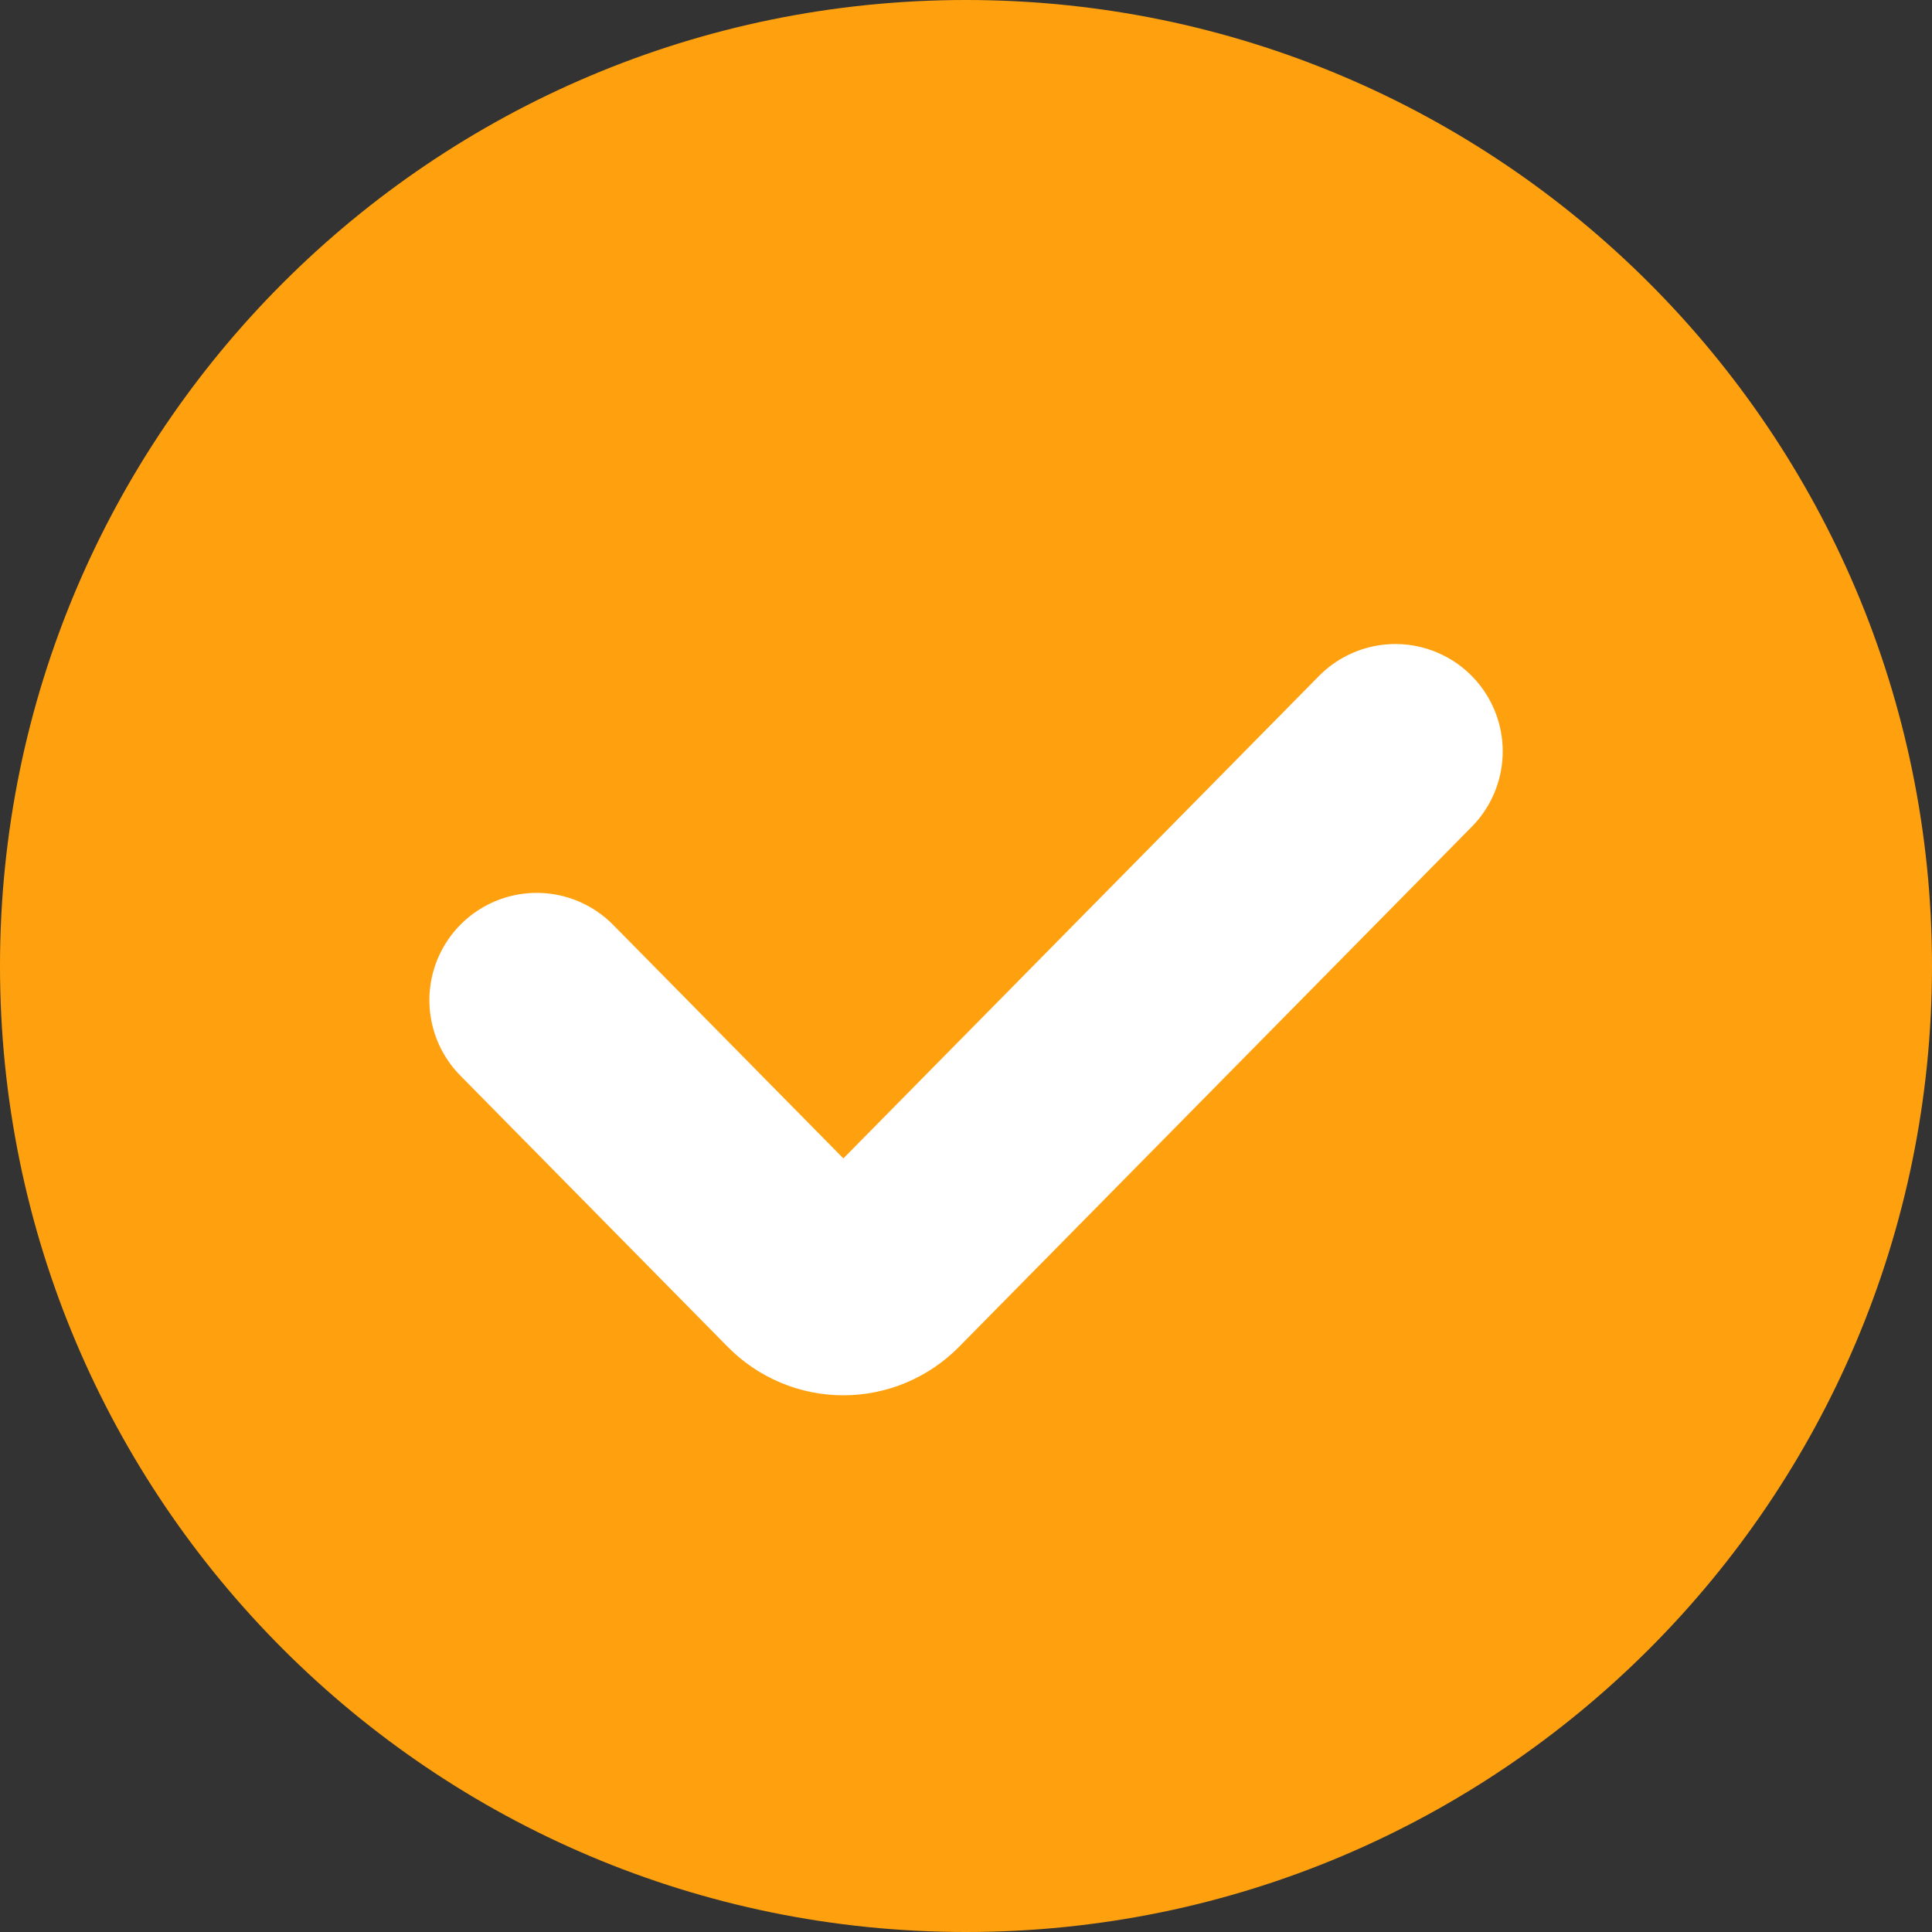
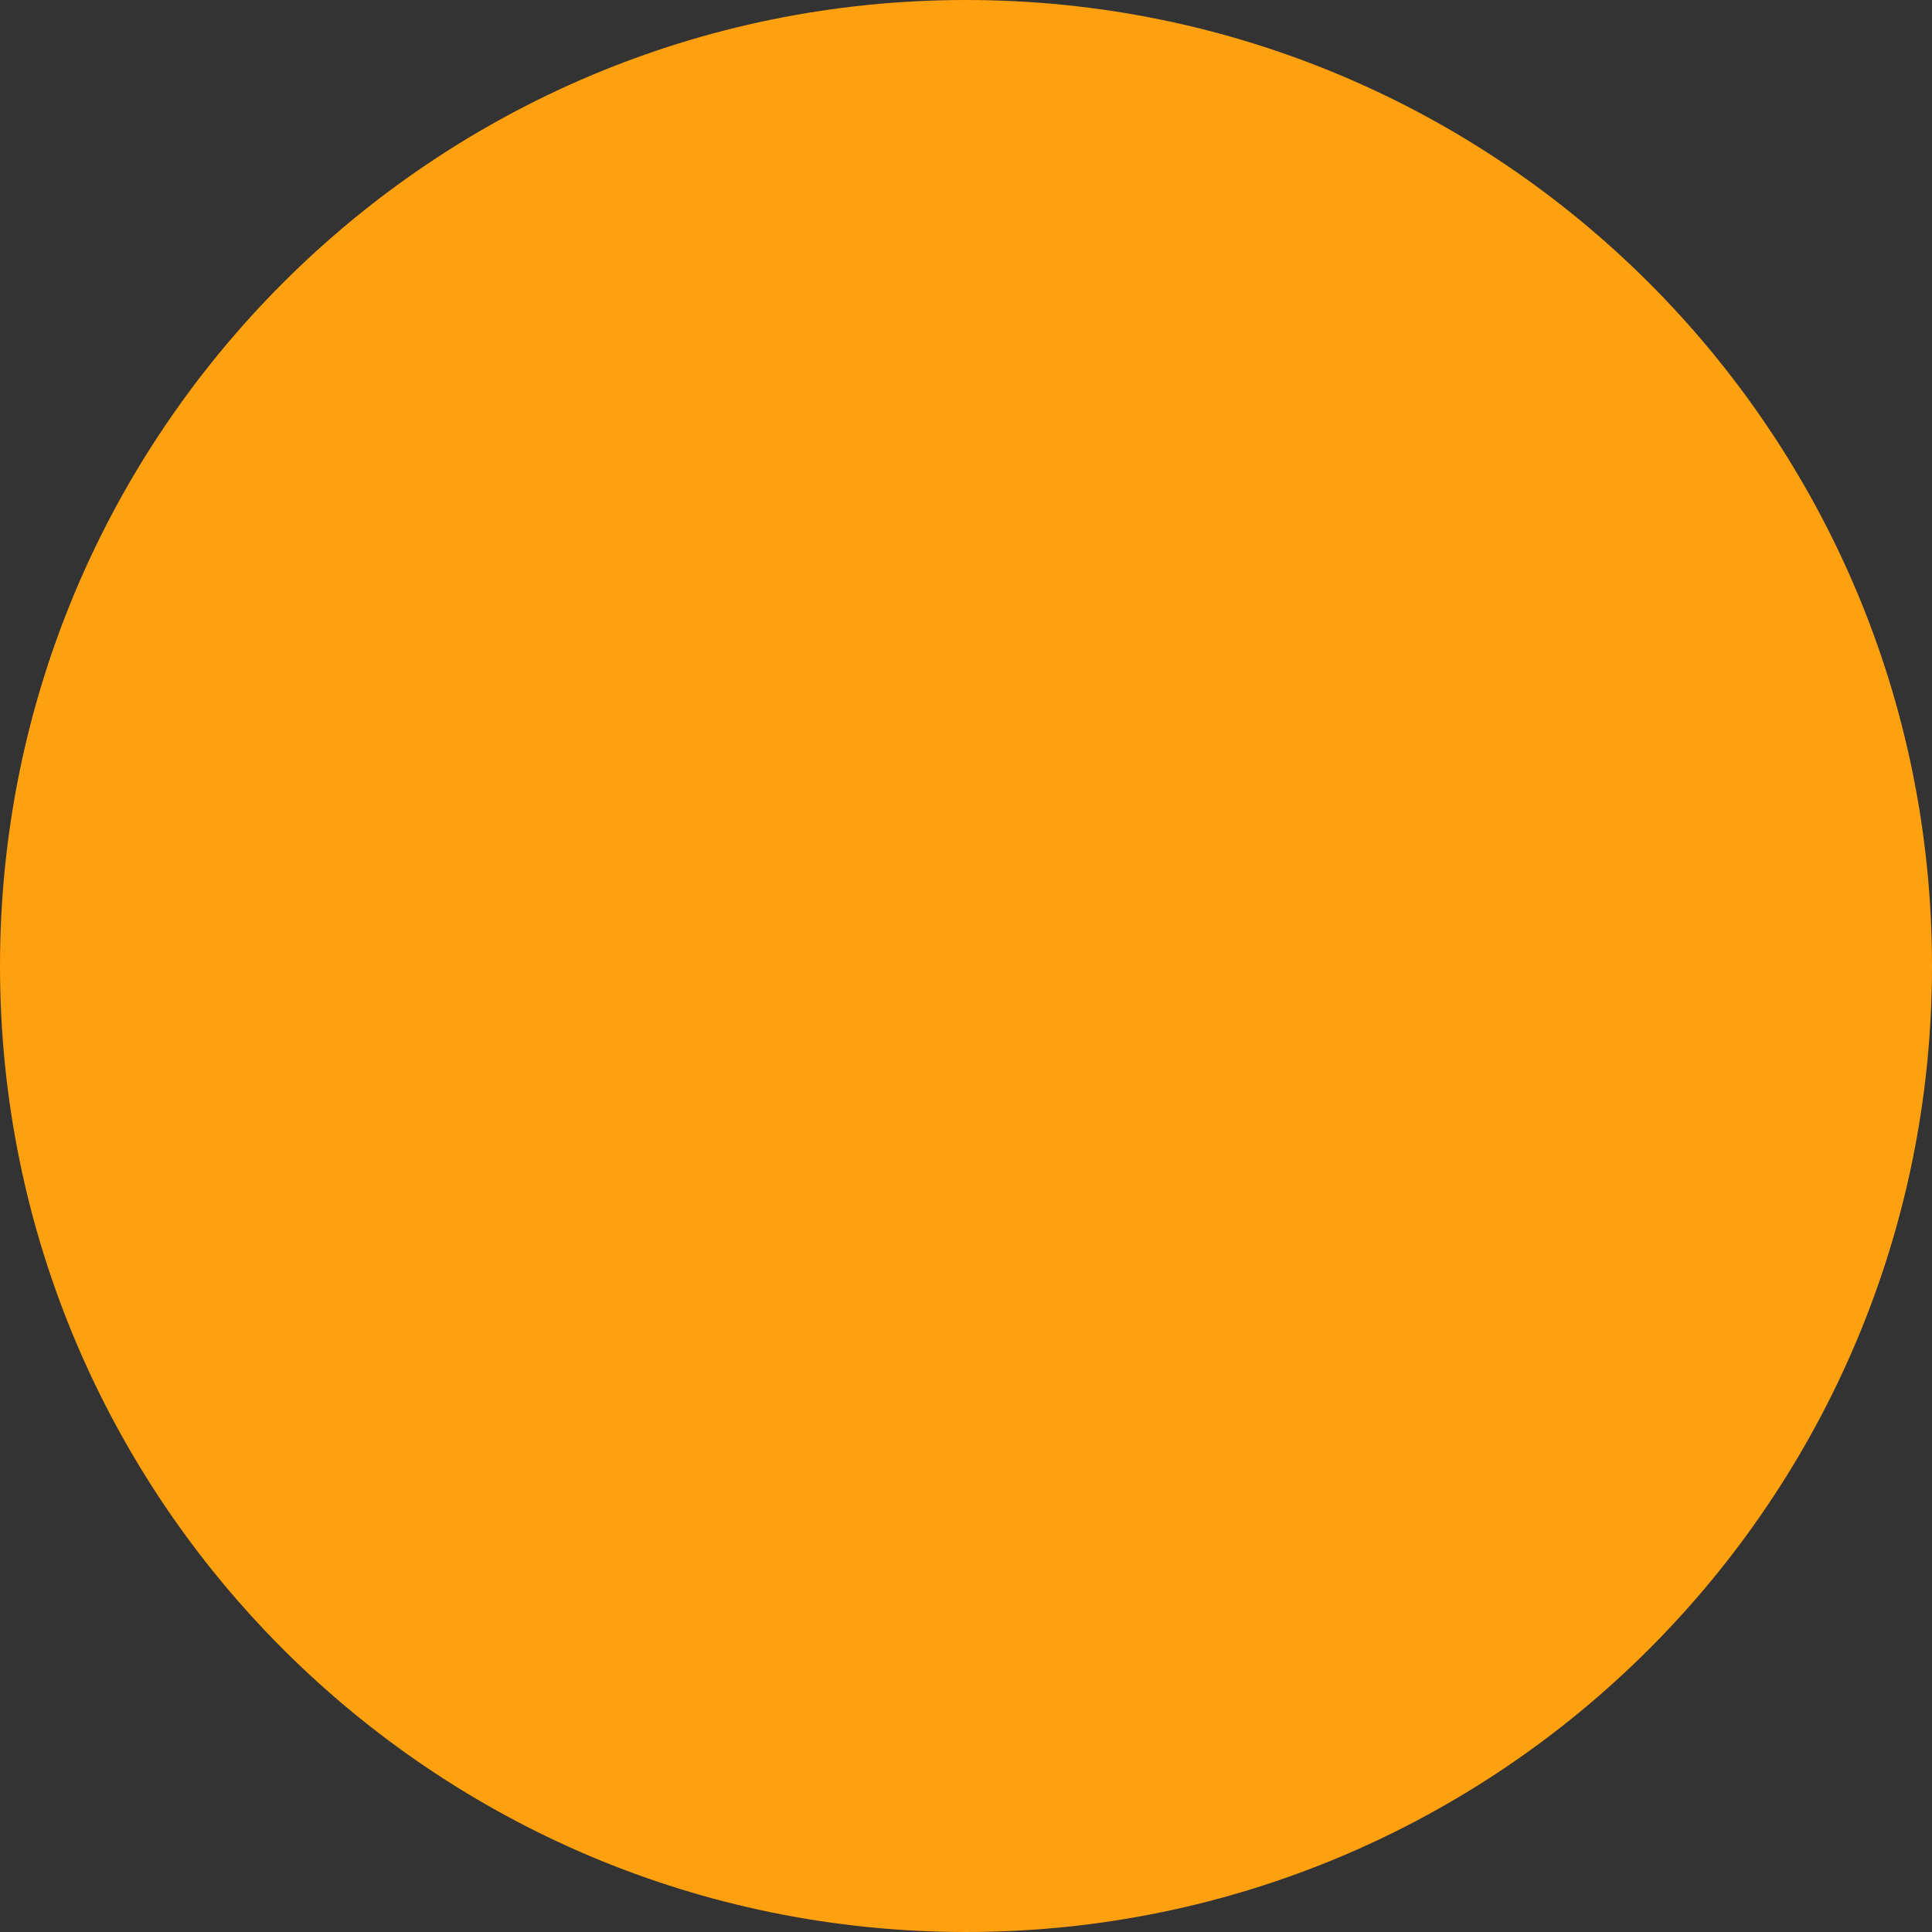
<svg xmlns="http://www.w3.org/2000/svg" width="20" height="20" viewBox="0 0 20 20" fill="none">
  <rect x="0" y="0" width="20" height="20" fill="#333333" stroke="none" />
  <path d="M10 20C15.523 20 20 15.523 20 10C20 4.477 15.523 0 10 0C4.477 0 0 4.477 0 10C0 15.523 4.477 20 10 20Z" fill="#FFA10F" />
-   <path d="M14.445 7.778L9.136 13.163C9.028 13.272 8.883 13.333 8.73 13.333C8.578 13.333 8.433 13.272 8.325 13.163L5.556 10.354" stroke="white" stroke-width="2.222" stroke-linecap="round" stroke-linejoin="round" />
</svg>